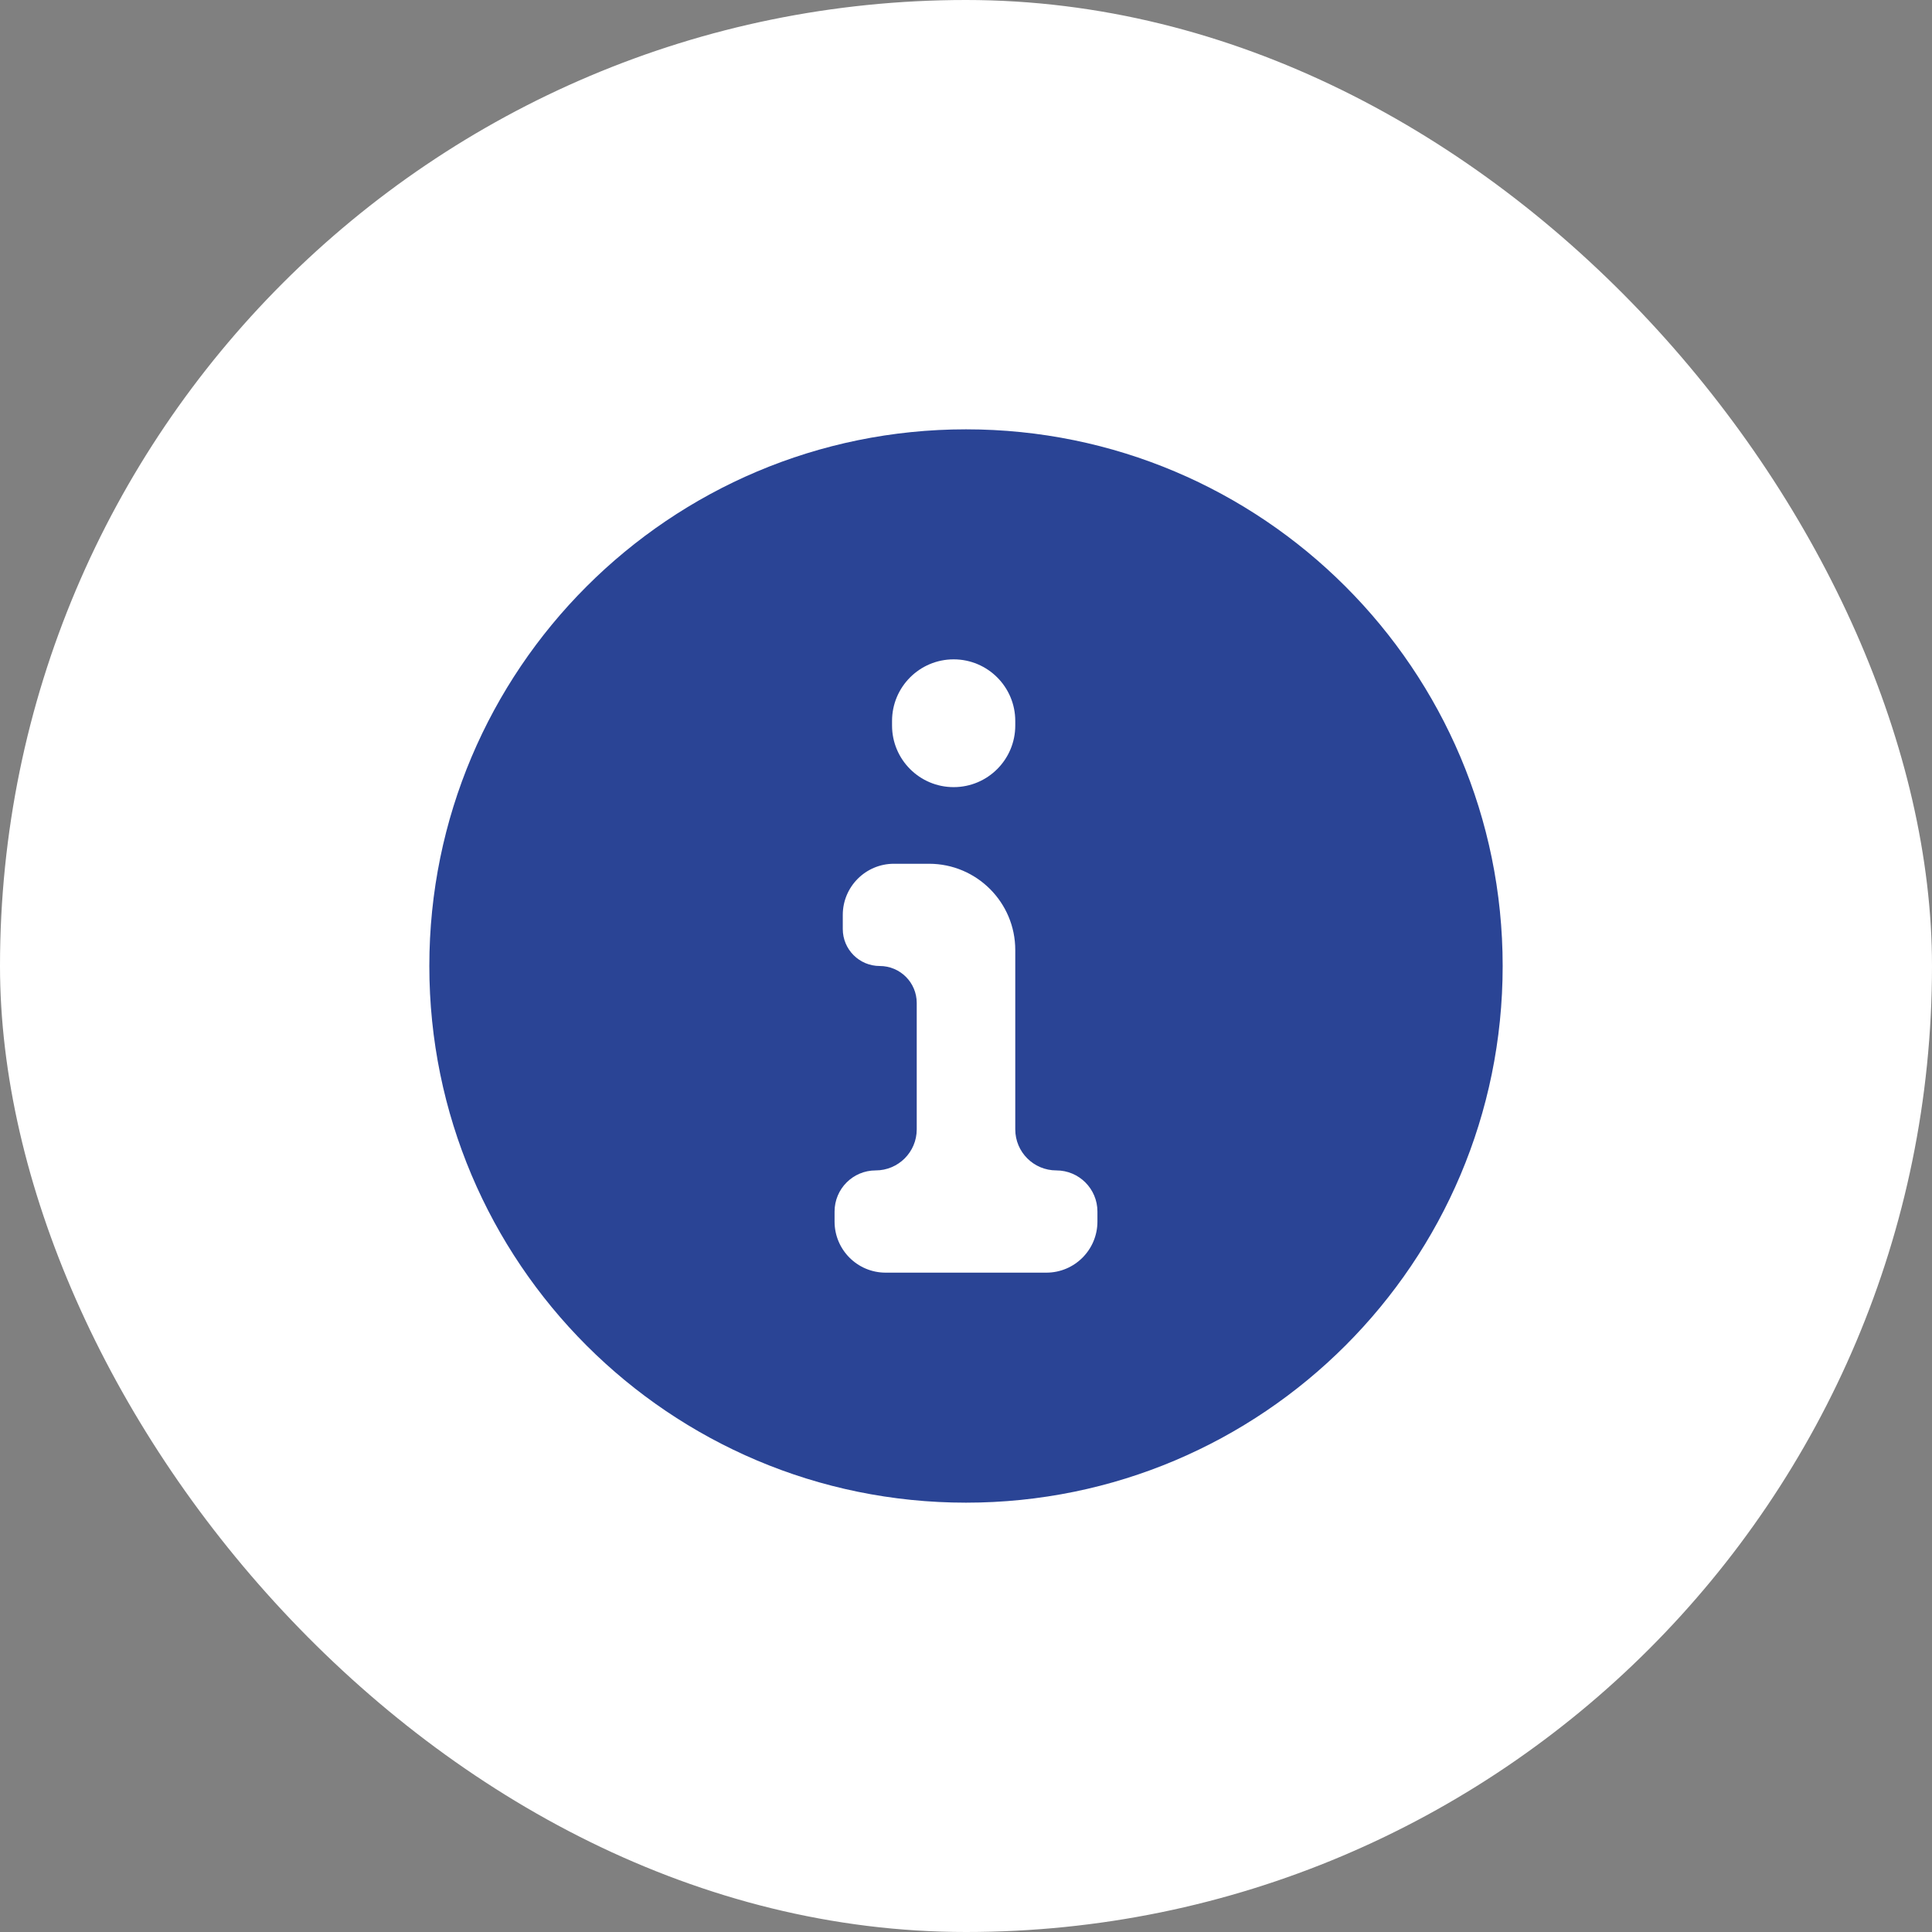
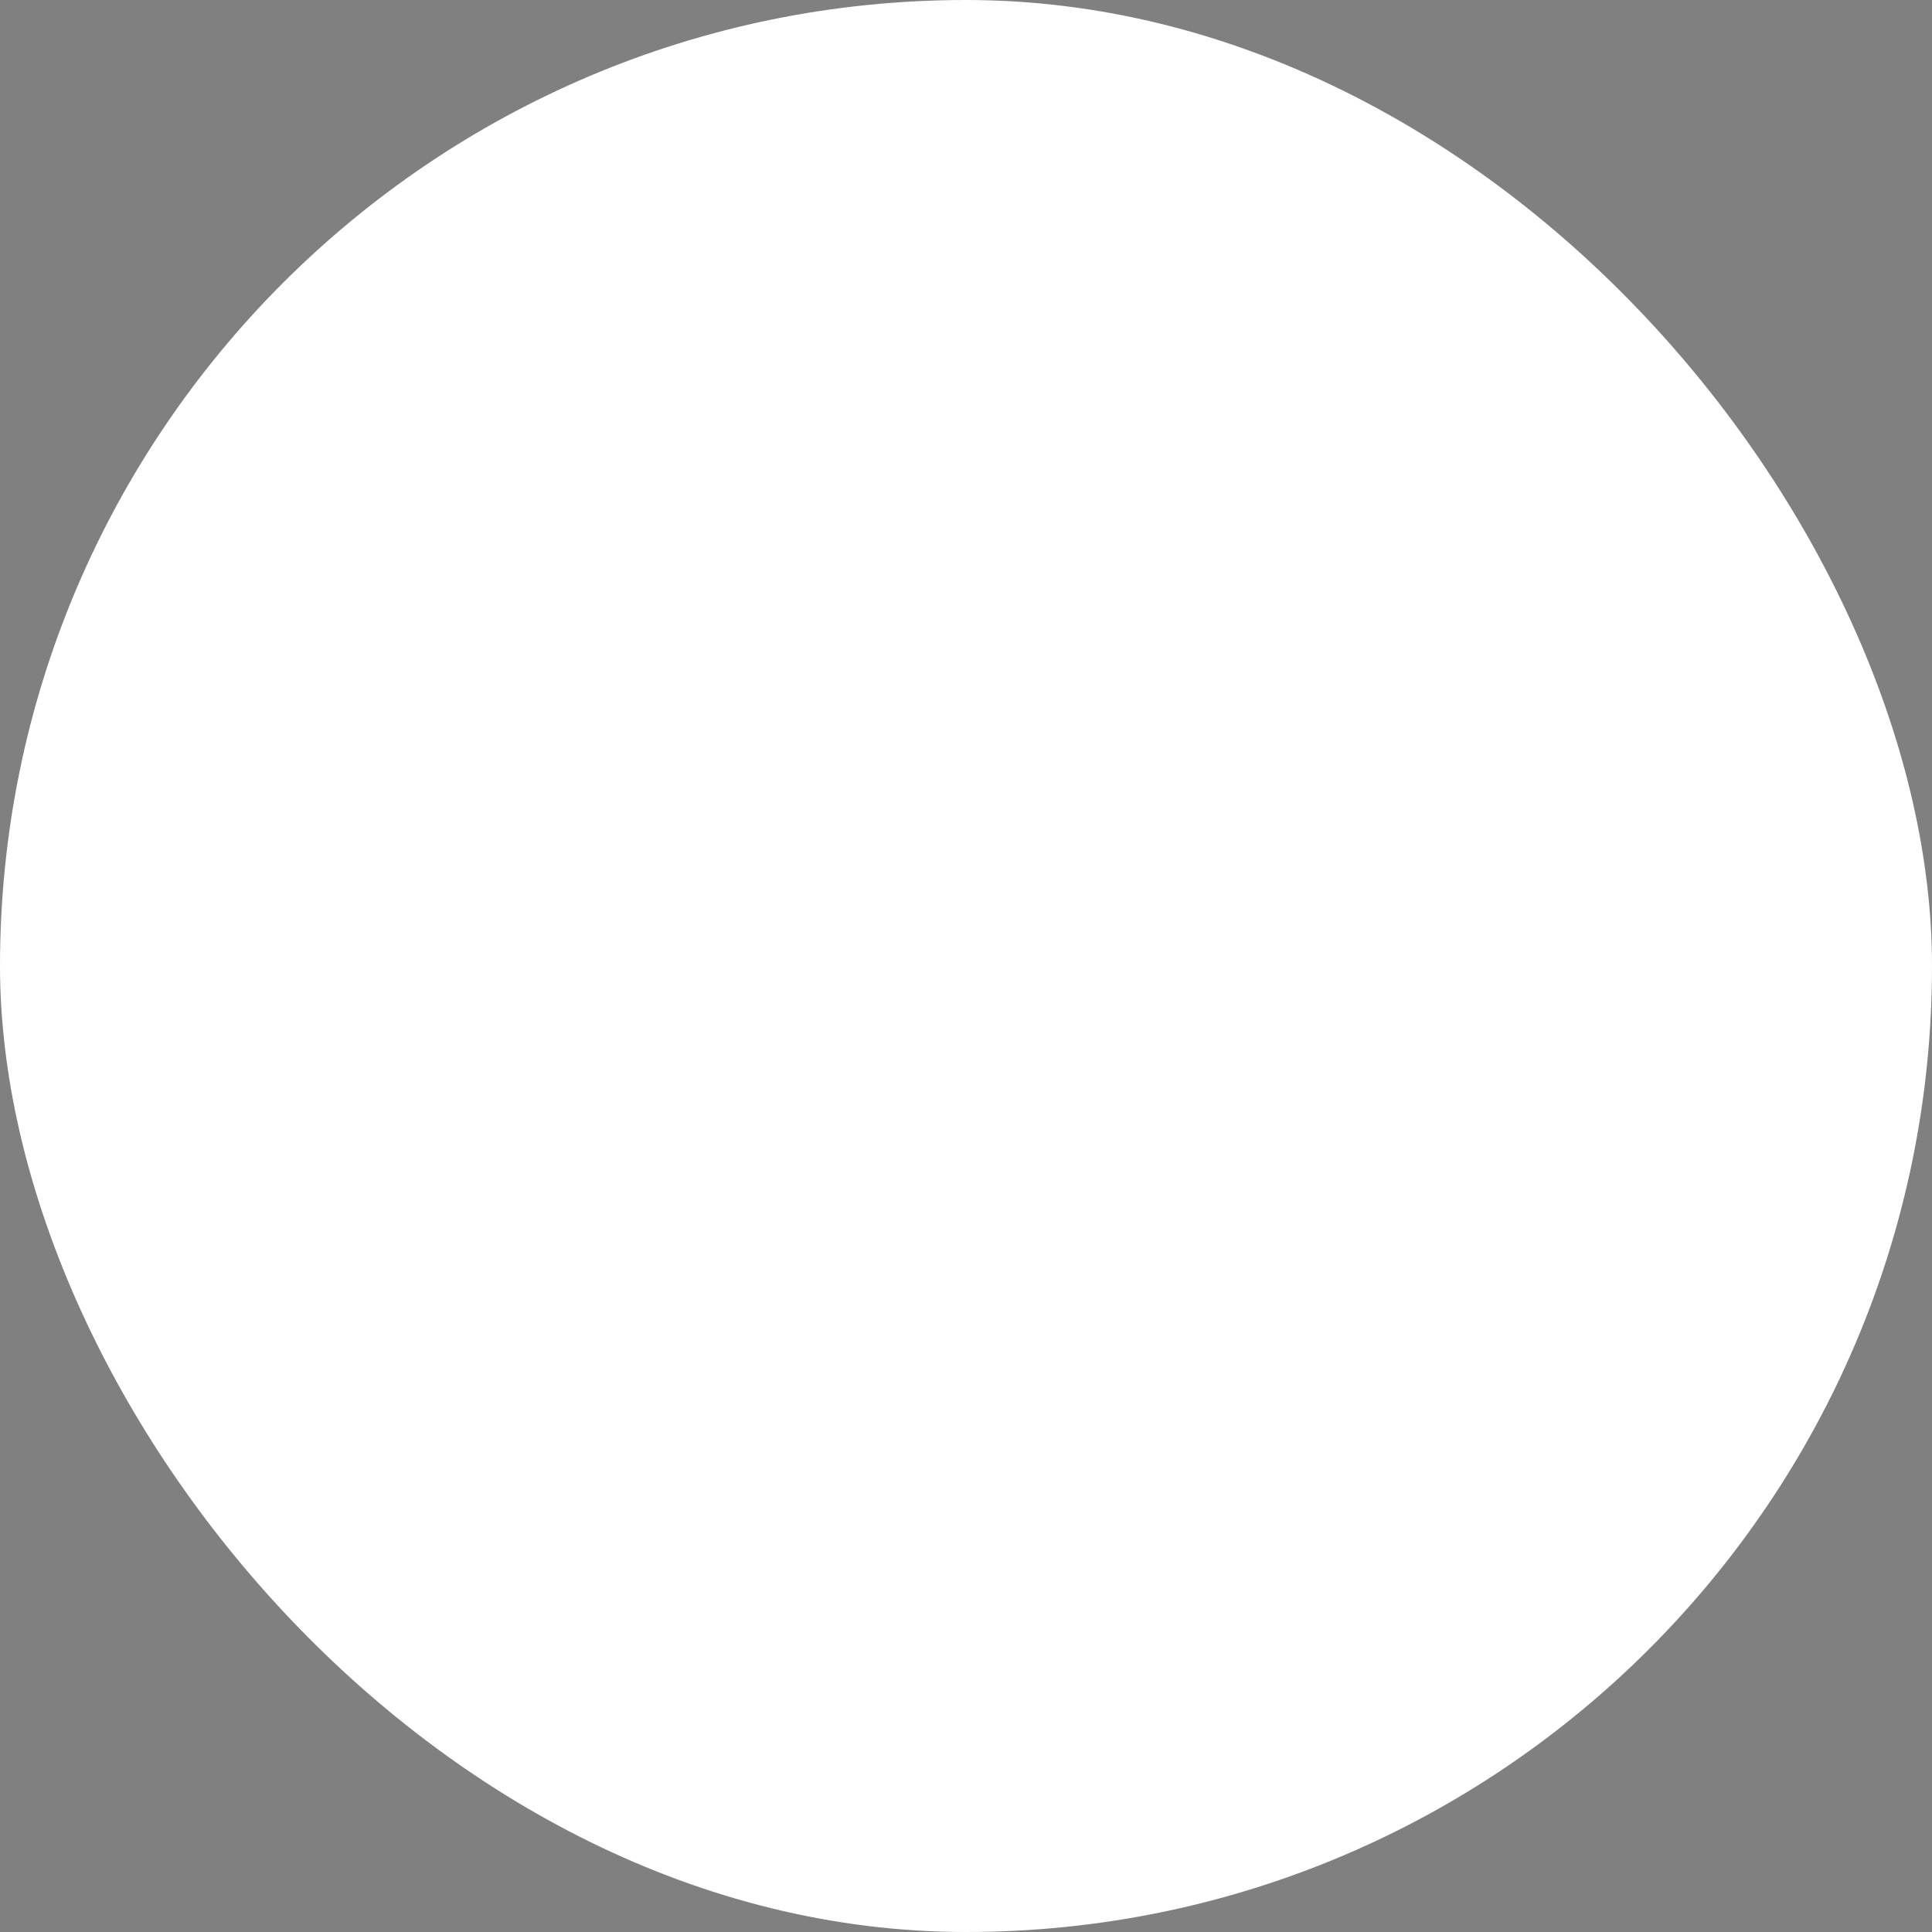
<svg xmlns="http://www.w3.org/2000/svg" width="36" height="36" viewBox="0 0 36 36" fill="none">
  <rect x="0" y="0" width="36" height="36" fill="#808080" stroke="none" />
  <rect width="36" height="36" rx="18" fill="white" />
-   <path fill-rule="evenodd" clip-rule="evenodd" d="M18 28C23.523 28 28 23.523 28 18C28 12.477 23.523 8 18 8C12.477 8 8 12.477 8 18C8 23.523 12.477 28 18 28ZM16.657 16.095C16.131 16.095 15.704 16.522 15.704 17.048V17.311C15.704 17.692 16.012 18 16.393 18C16.773 18 17.082 18.308 17.082 18.689V21.044C17.082 21.467 16.739 21.809 16.316 21.809C15.894 21.809 15.551 22.152 15.551 22.575V22.762C15.551 23.288 15.977 23.714 16.503 23.714H19.497C20.023 23.714 20.449 23.288 20.449 22.762V22.575C20.449 22.152 20.106 21.809 19.684 21.809C19.261 21.809 18.918 21.467 18.918 21.044V17.702C18.918 16.815 18.199 16.095 17.311 16.095H16.657ZM17.77 12.286C17.136 12.286 16.622 12.8 16.622 13.434V13.519C16.622 14.153 17.136 14.667 17.77 14.667C18.404 14.667 18.918 14.153 18.918 13.519V13.434C18.918 12.8 18.404 12.286 17.77 12.286Z" fill="#2A4495" />
</svg>